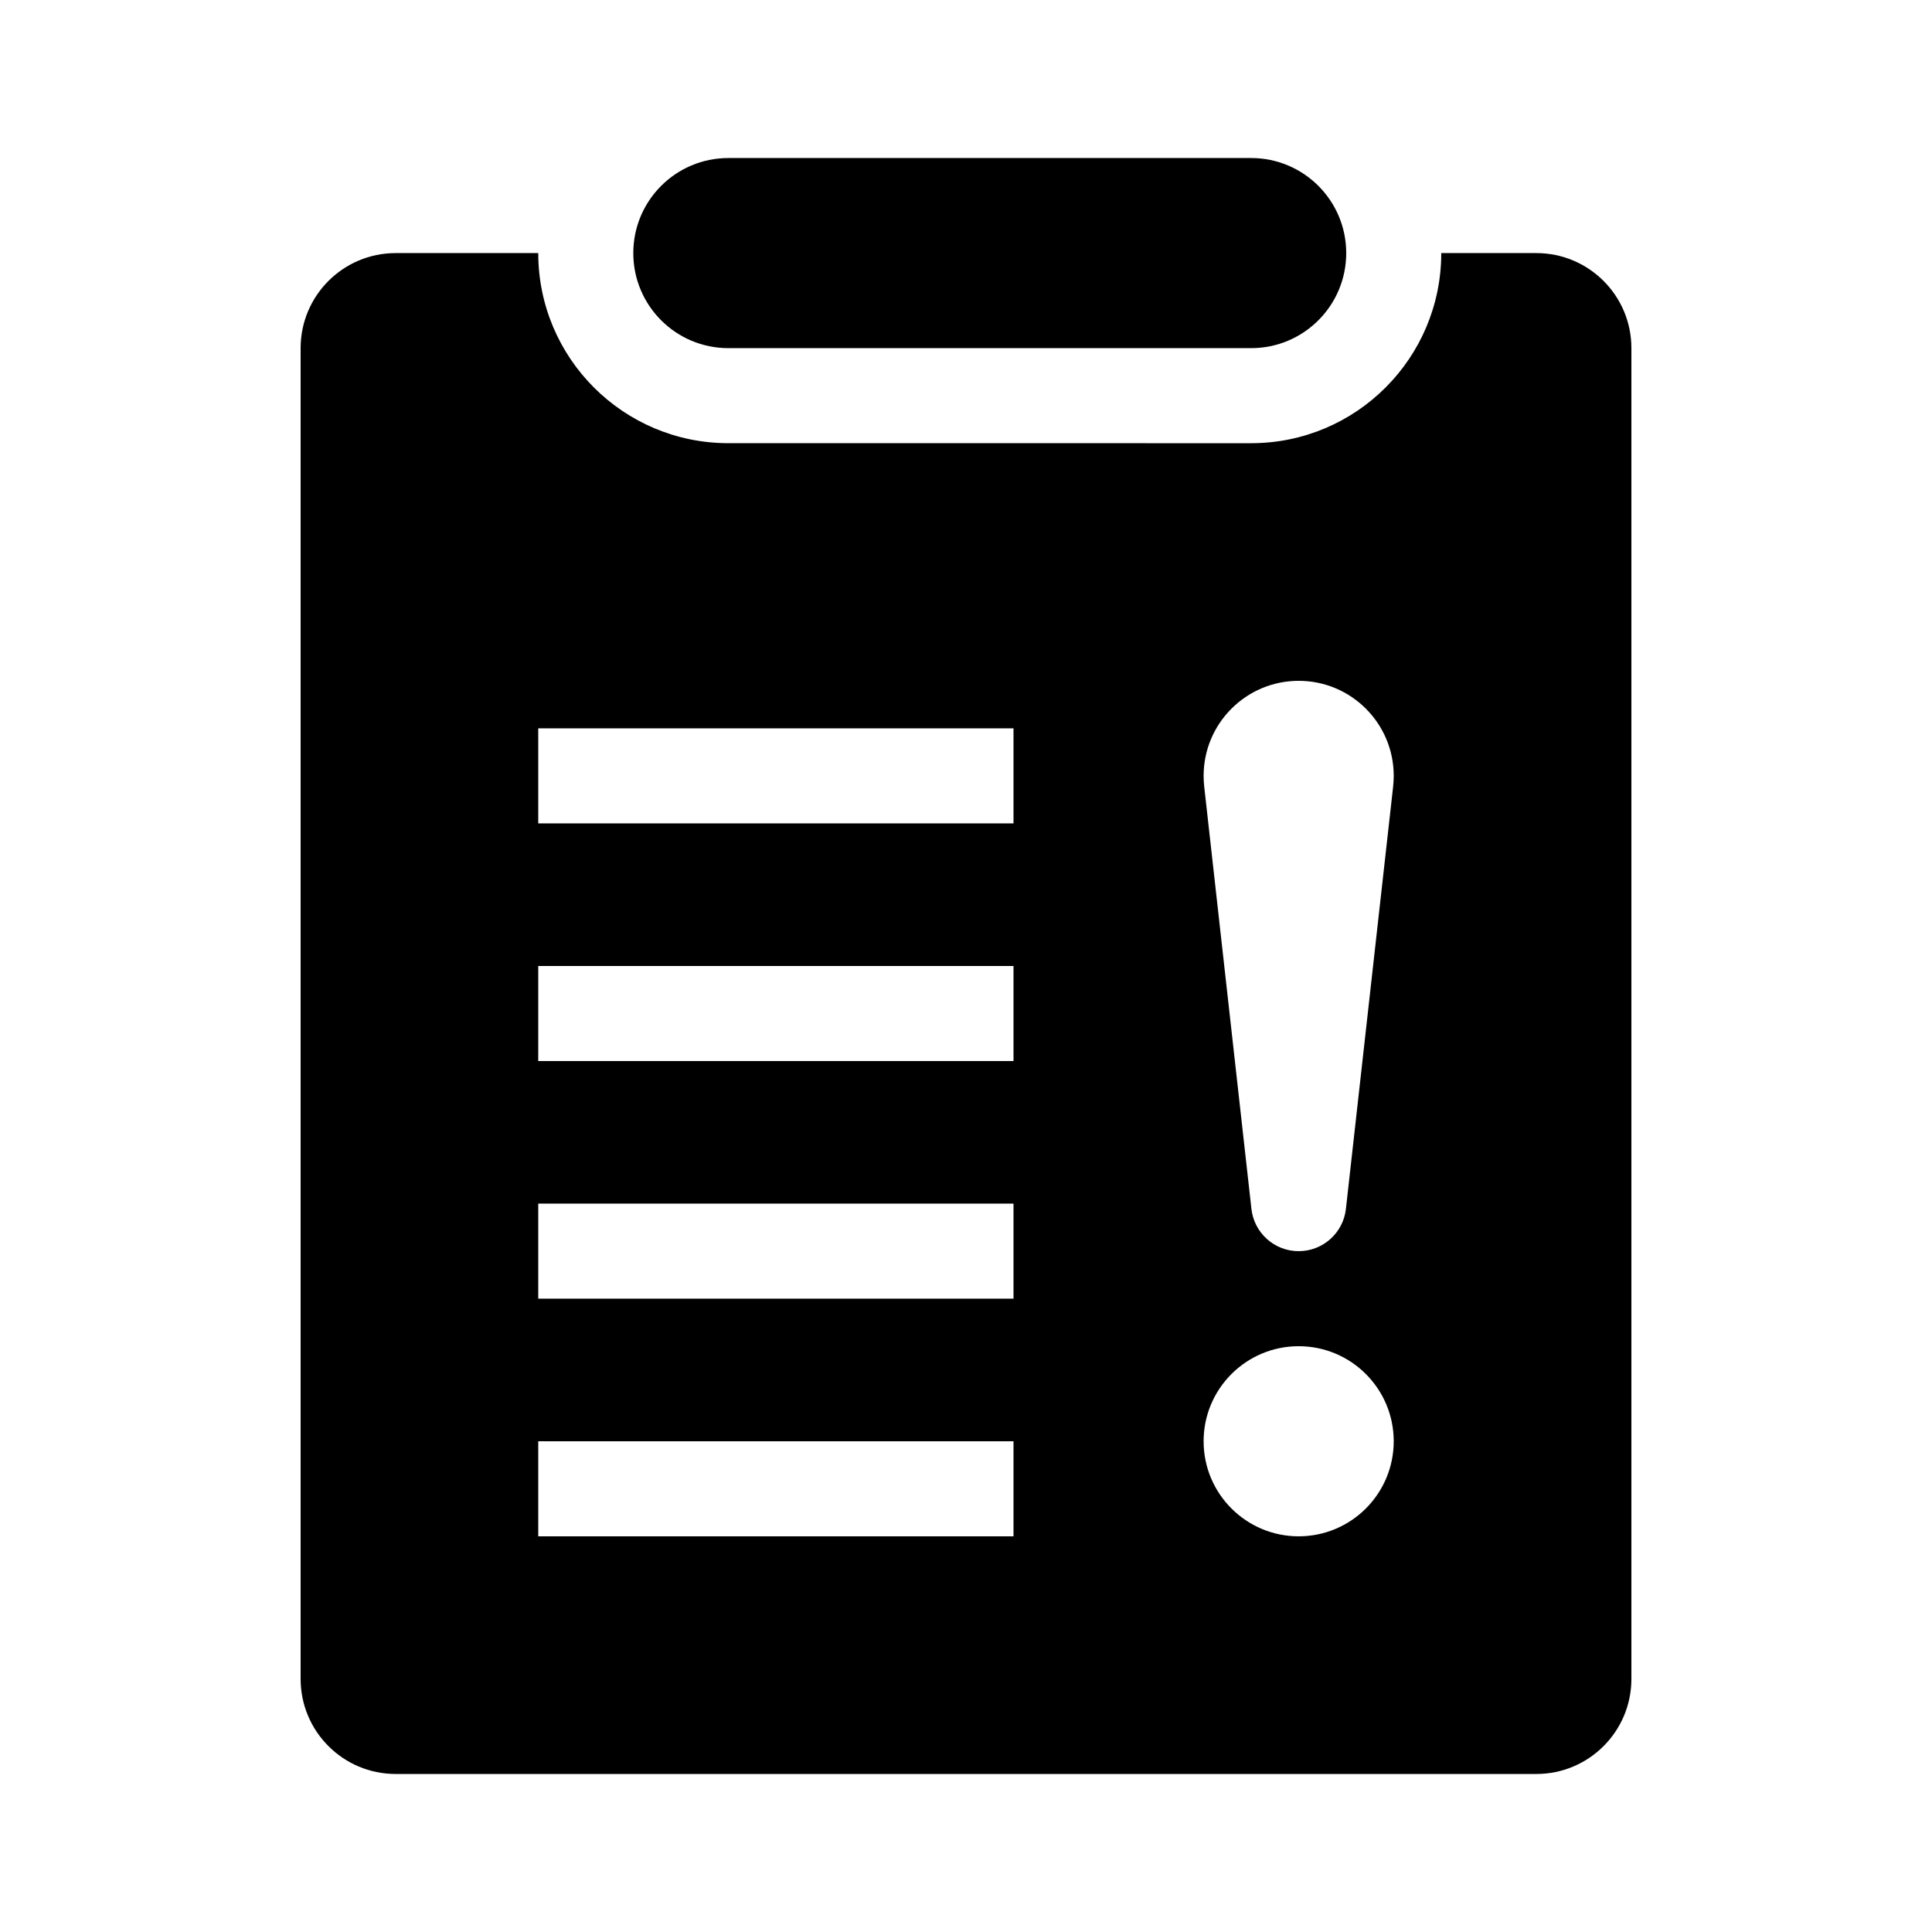
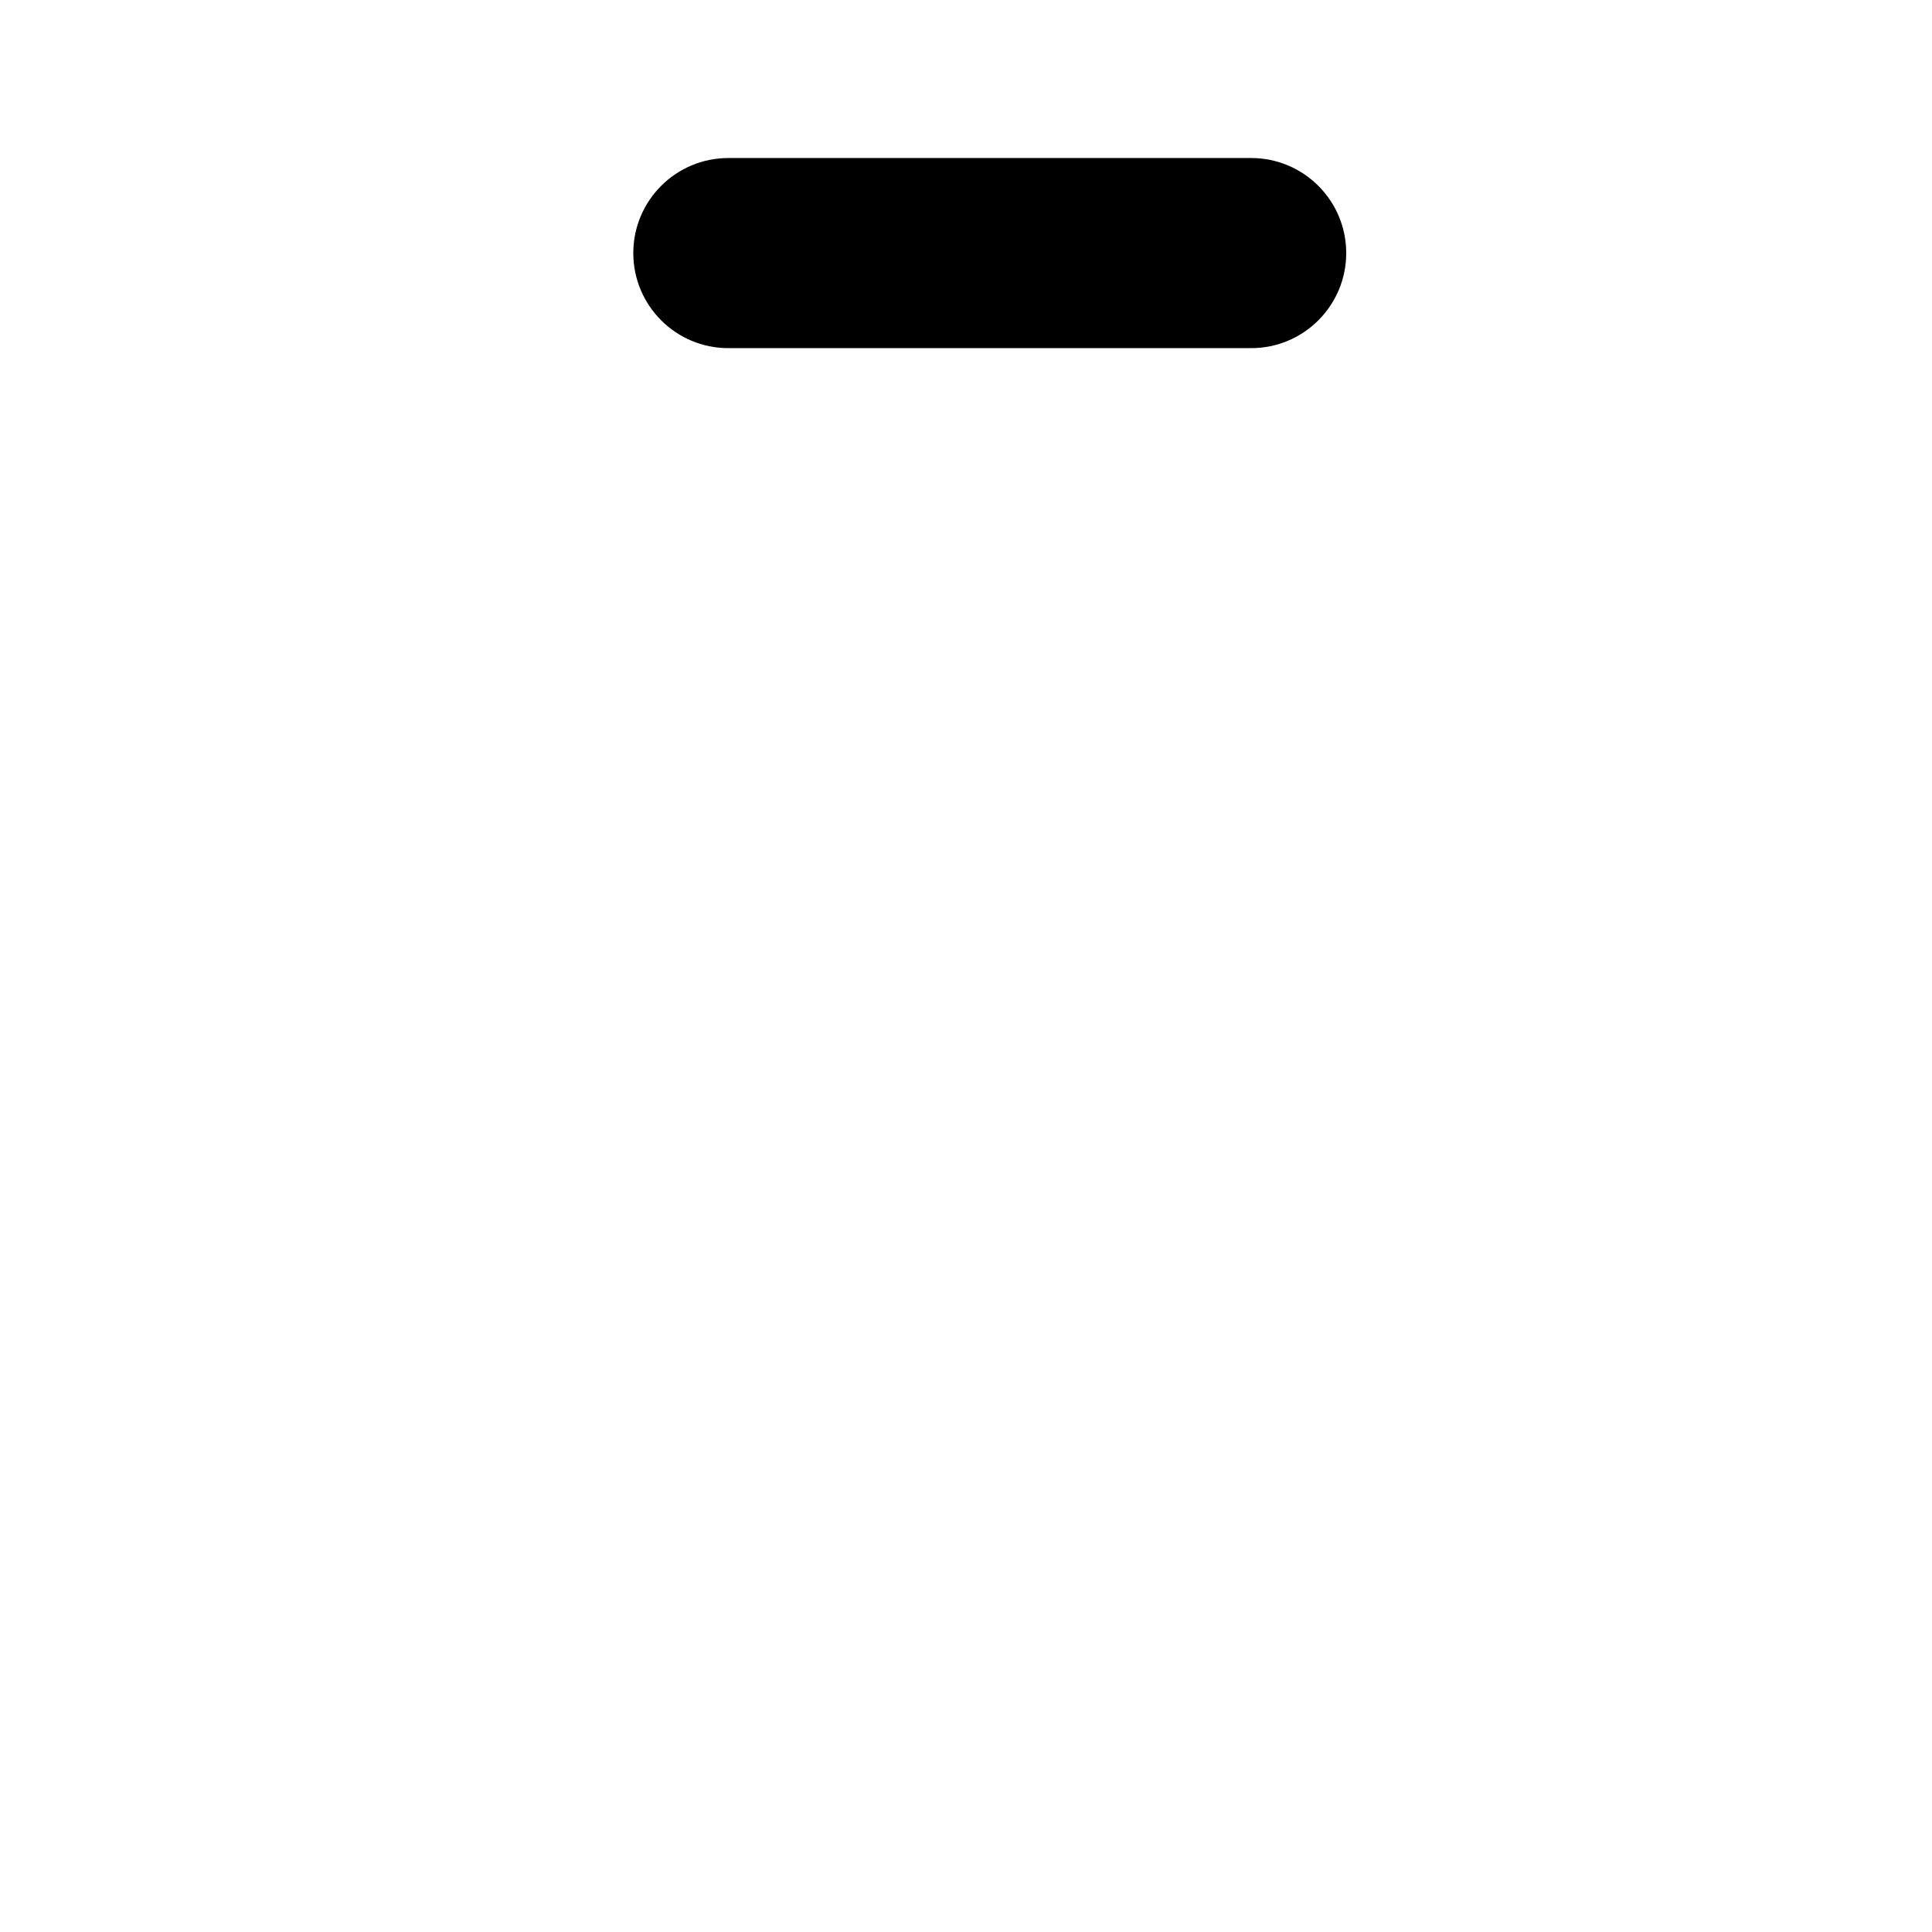
<svg xmlns="http://www.w3.org/2000/svg" fill="#000000" width="800px" height="800px" version="1.1" viewBox="144 144 512 512">
  <g>
    <path d="m311.83 211.07c0 13.91 11.281 25.191 25.191 25.191h138.55c13.91 0 25.191-11.281 25.191-25.191 0-13.91-11.281-25.191-25.191-25.191h-138.55c-13.91 0-25.191 11.281-25.191 25.191z" />
-     <path d="m551.14 211.07h-25.191c0 27.824-22.555 50.383-50.383 50.383l-138.54-0.004c-27.824 0-50.383-22.555-50.383-50.383l-37.785 0.004c-13.91 0-25.191 11.281-25.191 25.191v352.67c0 13.91 11.281 25.191 25.191 25.191h302.29c13.91 0 25.191-11.281 25.191-25.191v-352.67c0-13.91-11.281-25.191-25.191-25.191zm-138.55 340.07h-125.95v-25.191h125.95zm0-62.977h-125.95v-25.191h125.95zm0-62.977h-125.95v-25.191h125.95zm0-62.977h-125.95v-25.191h125.95zm75.57 188.93c-13.91 0-25.191-11.281-25.191-25.191 0-13.91 11.281-25.191 25.191-25.191 13.91 0 25.191 11.281 25.191 25.191 0 13.91-11.281 25.191-25.191 25.191zm25.035-198.69-12.516 111.94c-0.703 6.289-6.039 11.18-12.52 11.18-6.481 0-11.812-4.891-12.516-11.18l-12.516-111.94c-0.102-0.934-0.156-1.875-0.156-2.832 0-13.91 11.281-25.191 25.191-25.191 13.91 0 25.191 11.281 25.191 25.191-0.004 0.957-0.059 1.898-0.16 2.832z" />
  </g>
</svg>